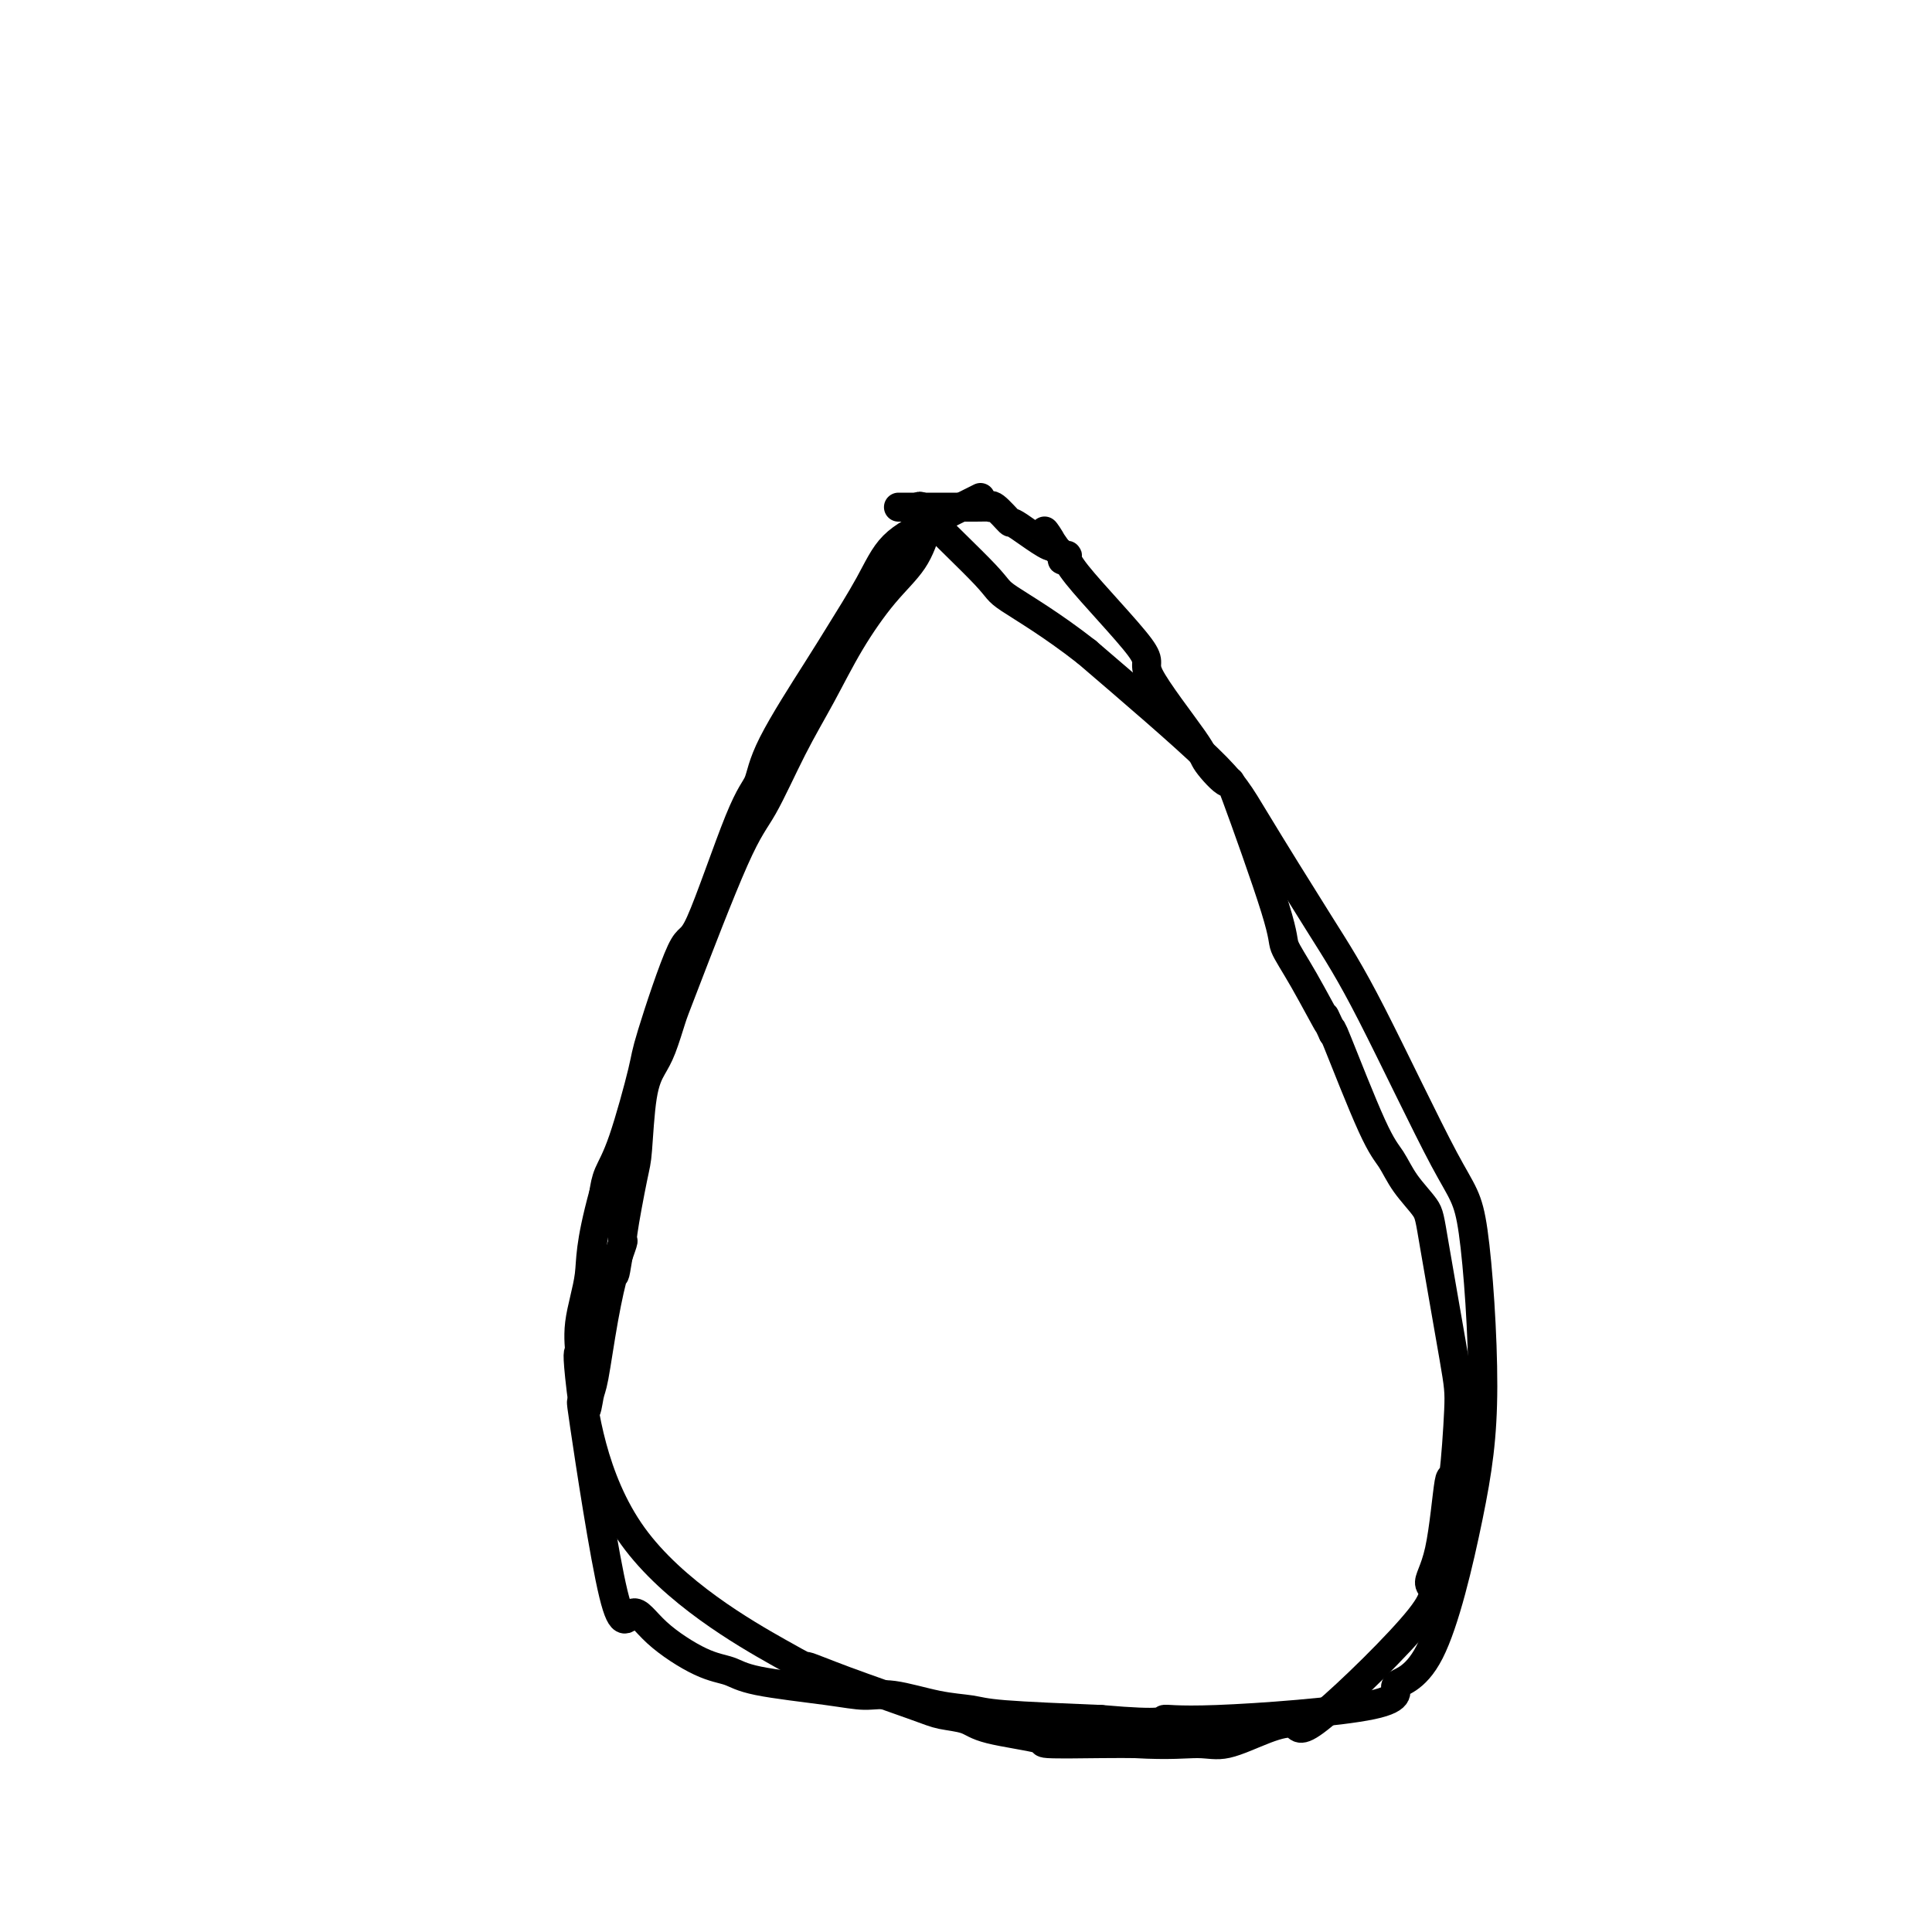
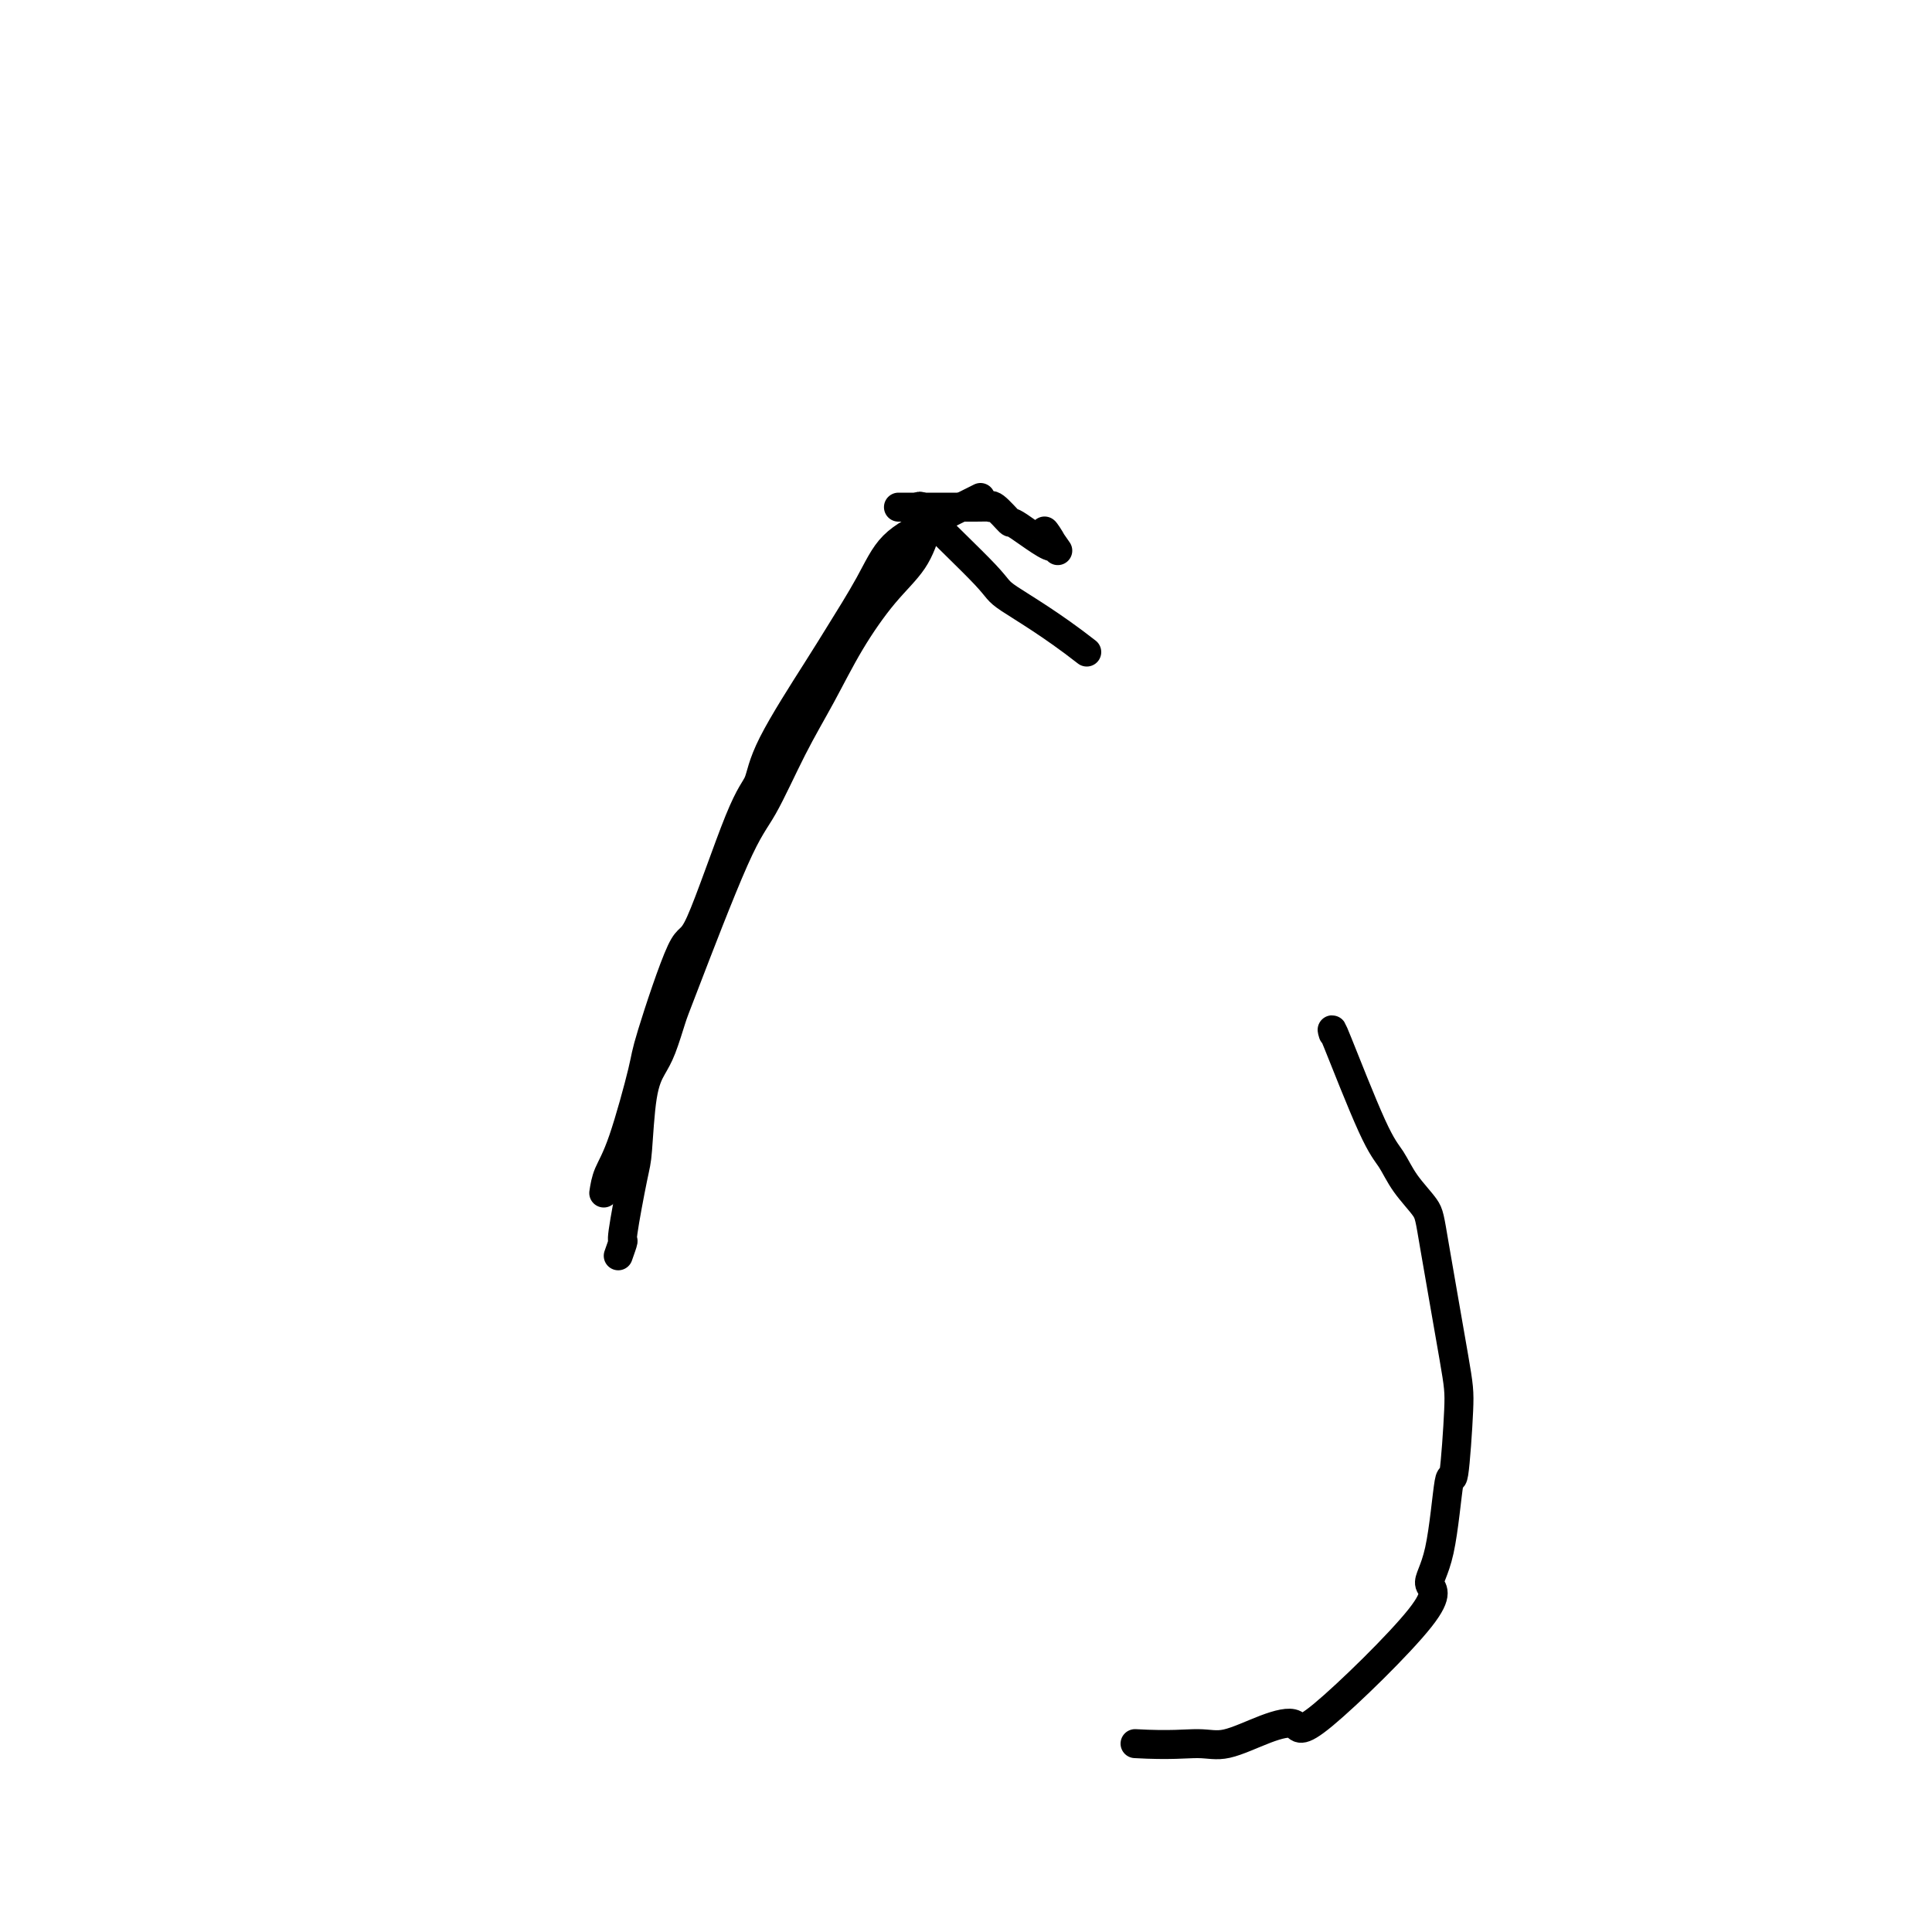
<svg xmlns="http://www.w3.org/2000/svg" viewBox="0 0 400 400" version="1.1">
  <g fill="none" stroke="#000000" stroke-width="6" stroke-linecap="round" stroke-linejoin="round">
    <path d="M203,103c-0.153,0.075 -0.306,0.151 -2,1c-1.694,0.849 -4.930,2.472 -8,4c-3.070,1.528 -5.975,2.963 -8,5c-2.025,2.037 -3.171,4.678 -5,8c-1.829,3.322 -4.340,7.327 -6,10c-1.660,2.673 -2.469,4.016 -5,8c-2.531,3.984 -6.785,10.611 -9,15c-2.215,4.389 -2.391,6.542 -3,8c-0.609,1.458 -1.652,2.222 -4,8c-2.348,5.778 -6.000,16.572 -8,21c-2.000,4.428 -2.346,2.491 -4,6c-1.654,3.509 -4.614,12.465 -6,17c-1.386,4.535 -1.196,4.649 -2,8c-0.804,3.351 -2.601,9.941 -4,14c-1.399,4.059 -2.400,5.588 -3,7c-0.600,1.412 -0.800,2.706 -1,4" />
-     <path d="M125,247c-3.029,11.086 -2.603,13.800 -3,17c-0.397,3.200 -1.617,6.887 -2,10c-0.383,3.113 0.071,5.652 0,6c-0.071,0.348 -0.667,-1.493 0,5c0.667,6.493 2.597,21.322 11,33c8.403,11.678 23.278,20.204 30,24c6.722,3.796 5.292,2.862 6,3c0.708,0.138 3.553,1.349 8,3c4.447,1.651 10.494,3.741 14,5c3.506,1.259 4.471,1.686 6,2c1.529,0.314 3.622,0.515 5,1c1.378,0.485 2.040,1.254 5,2c2.960,0.746 8.216,1.468 10,2c1.784,0.532 0.096,0.874 2,1c1.904,0.126 7.401,0.036 11,0c3.599,-0.036 5.299,-0.018 7,0" />
    <path d="M235,361c7.326,0.423 10.642,-0.019 13,0c2.358,0.019 3.760,0.500 6,0c2.240,-0.500 5.319,-1.981 8,-3c2.681,-1.019 4.962,-1.577 6,-1c1.038,0.577 0.831,2.290 6,-2c5.169,-4.290 15.713,-14.584 20,-20c4.287,-5.416 2.315,-5.954 2,-7c-0.315,-1.046 1.026,-2.601 2,-7c0.974,-4.399 1.582,-11.643 2,-14c0.418,-2.357 0.648,0.174 1,-2c0.352,-2.174 0.828,-9.052 1,-13c0.172,-3.948 0.041,-4.965 -1,-11c-1.041,-6.035 -2.991,-17.087 -4,-23c-1.009,-5.913 -1.076,-6.686 -2,-8c-0.924,-1.314 -2.703,-3.170 -4,-5c-1.297,-1.830 -2.110,-3.635 -3,-5c-0.890,-1.365 -1.855,-2.291 -4,-7c-2.145,-4.709 -5.470,-13.203 -7,-17c-1.530,-3.797 -1.265,-2.899 -1,-2" />
-     <path d="M276,214c-3.237,-6.819 -0.830,-1.866 -1,-2c-0.170,-0.134 -2.917,-5.356 -5,-9c-2.083,-3.644 -3.501,-5.712 -4,-7c-0.499,-1.288 -0.079,-1.798 -2,-8c-1.921,-6.202 -6.182,-18.097 -8,-23c-1.818,-4.903 -1.192,-2.814 -2,-3c-0.808,-0.186 -3.048,-2.648 -4,-4c-0.952,-1.352 -0.614,-1.593 -3,-5c-2.386,-3.407 -7.494,-9.980 -9,-13c-1.506,-3.020 0.592,-2.486 -2,-6c-2.592,-3.514 -9.874,-11.074 -13,-15c-3.126,-3.926 -2.096,-4.217 -2,-4c0.096,0.217 -0.743,0.943 -1,1c-0.257,0.057 0.070,-0.555 0,-1c-0.070,-0.445 -0.535,-0.722 -1,-1" />
    <path d="M219,114c-5.546,-7.877 -0.912,-2.068 -1,-1c-0.088,1.068 -4.897,-2.603 -7,-4c-2.103,-1.397 -1.499,-0.518 -2,-1c-0.501,-0.482 -2.106,-2.325 -3,-3c-0.894,-0.675 -1.078,-0.181 -1,0c0.078,0.181 0.419,0.048 0,0c-0.419,-0.048 -1.597,-0.013 -3,0c-1.403,0.013 -3.032,0.003 -6,0c-2.968,-0.003 -7.277,-0.001 -9,0c-1.723,0.001 -0.862,0.000 0,0" />
    <path d="M192,109c-0.762,2.398 -1.524,4.795 -3,7c-1.476,2.205 -3.665,4.217 -6,7c-2.335,2.783 -4.817,6.336 -7,10c-2.183,3.664 -4.066,7.440 -6,11c-1.934,3.560 -3.918,6.904 -6,11c-2.082,4.096 -4.263,8.945 -6,12c-1.737,3.055 -3.032,4.315 -6,11c-2.968,6.685 -7.611,18.795 -10,25c-2.389,6.205 -2.524,6.506 -3,8c-0.476,1.494 -1.292,4.180 -2,6c-0.708,1.820 -1.308,2.773 -2,4c-0.692,1.227 -1.477,2.729 -2,6c-0.523,3.271 -0.784,8.310 -1,11c-0.216,2.690 -0.388,3.030 -1,6c-0.612,2.970 -1.665,8.569 -2,11c-0.335,2.431 0.047,1.695 0,2c-0.047,0.305 -0.524,1.653 -1,3" />
-     <path d="M128,260c-0.908,5.648 -0.676,3.268 -1,4c-0.324,0.732 -1.202,4.576 -2,9c-0.798,4.424 -1.515,9.430 -2,12c-0.485,2.570 -0.738,2.706 -1,4c-0.262,1.294 -0.532,3.747 -1,3c-0.468,-0.747 -1.134,-4.694 0,3c1.134,7.694 4.067,27.031 6,35c1.933,7.969 2.864,4.572 4,4c1.136,-0.572 2.476,1.681 5,4c2.524,2.319 6.232,4.702 9,6c2.768,1.298 4.595,1.509 6,2c1.405,0.491 2.386,1.263 6,2c3.614,0.737 9.860,1.440 14,2c4.140,0.560 6.174,0.976 8,1c1.826,0.024 3.442,-0.344 6,0c2.558,0.344 6.057,1.402 9,2c2.943,0.598 5.331,0.738 7,1c1.669,0.262 2.620,0.646 7,1c4.380,0.354 12.190,0.677 20,1" />
-     <path d="M228,356c13.765,1.205 12.678,0.218 13,0c0.322,-0.218 2.053,0.332 11,0c8.947,-0.332 25.110,-1.546 32,-3c6.890,-1.454 4.507,-3.149 5,-4c0.493,-0.851 3.864,-0.859 7,-7c3.136,-6.141 6.039,-18.417 8,-28c1.961,-9.583 2.980,-16.475 3,-27c0.020,-10.525 -0.959,-24.683 -2,-32c-1.041,-7.317 -2.143,-7.792 -6,-15c-3.857,-7.208 -10.470,-21.150 -15,-30c-4.530,-8.850 -6.977,-12.609 -11,-19c-4.023,-6.391 -9.622,-15.413 -13,-21c-3.378,-5.587 -4.537,-7.739 -10,-13c-5.463,-5.261 -15.232,-13.630 -25,-22" />
    <path d="M225,135c-7.379,-5.778 -13.325,-9.222 -16,-11c-2.675,-1.778 -2.078,-1.889 -5,-5c-2.922,-3.111 -9.364,-9.222 -12,-12c-2.636,-2.778 -1.468,-2.222 -1,-2c0.468,0.222 0.234,0.111 0,0" />
  </g>
</svg>